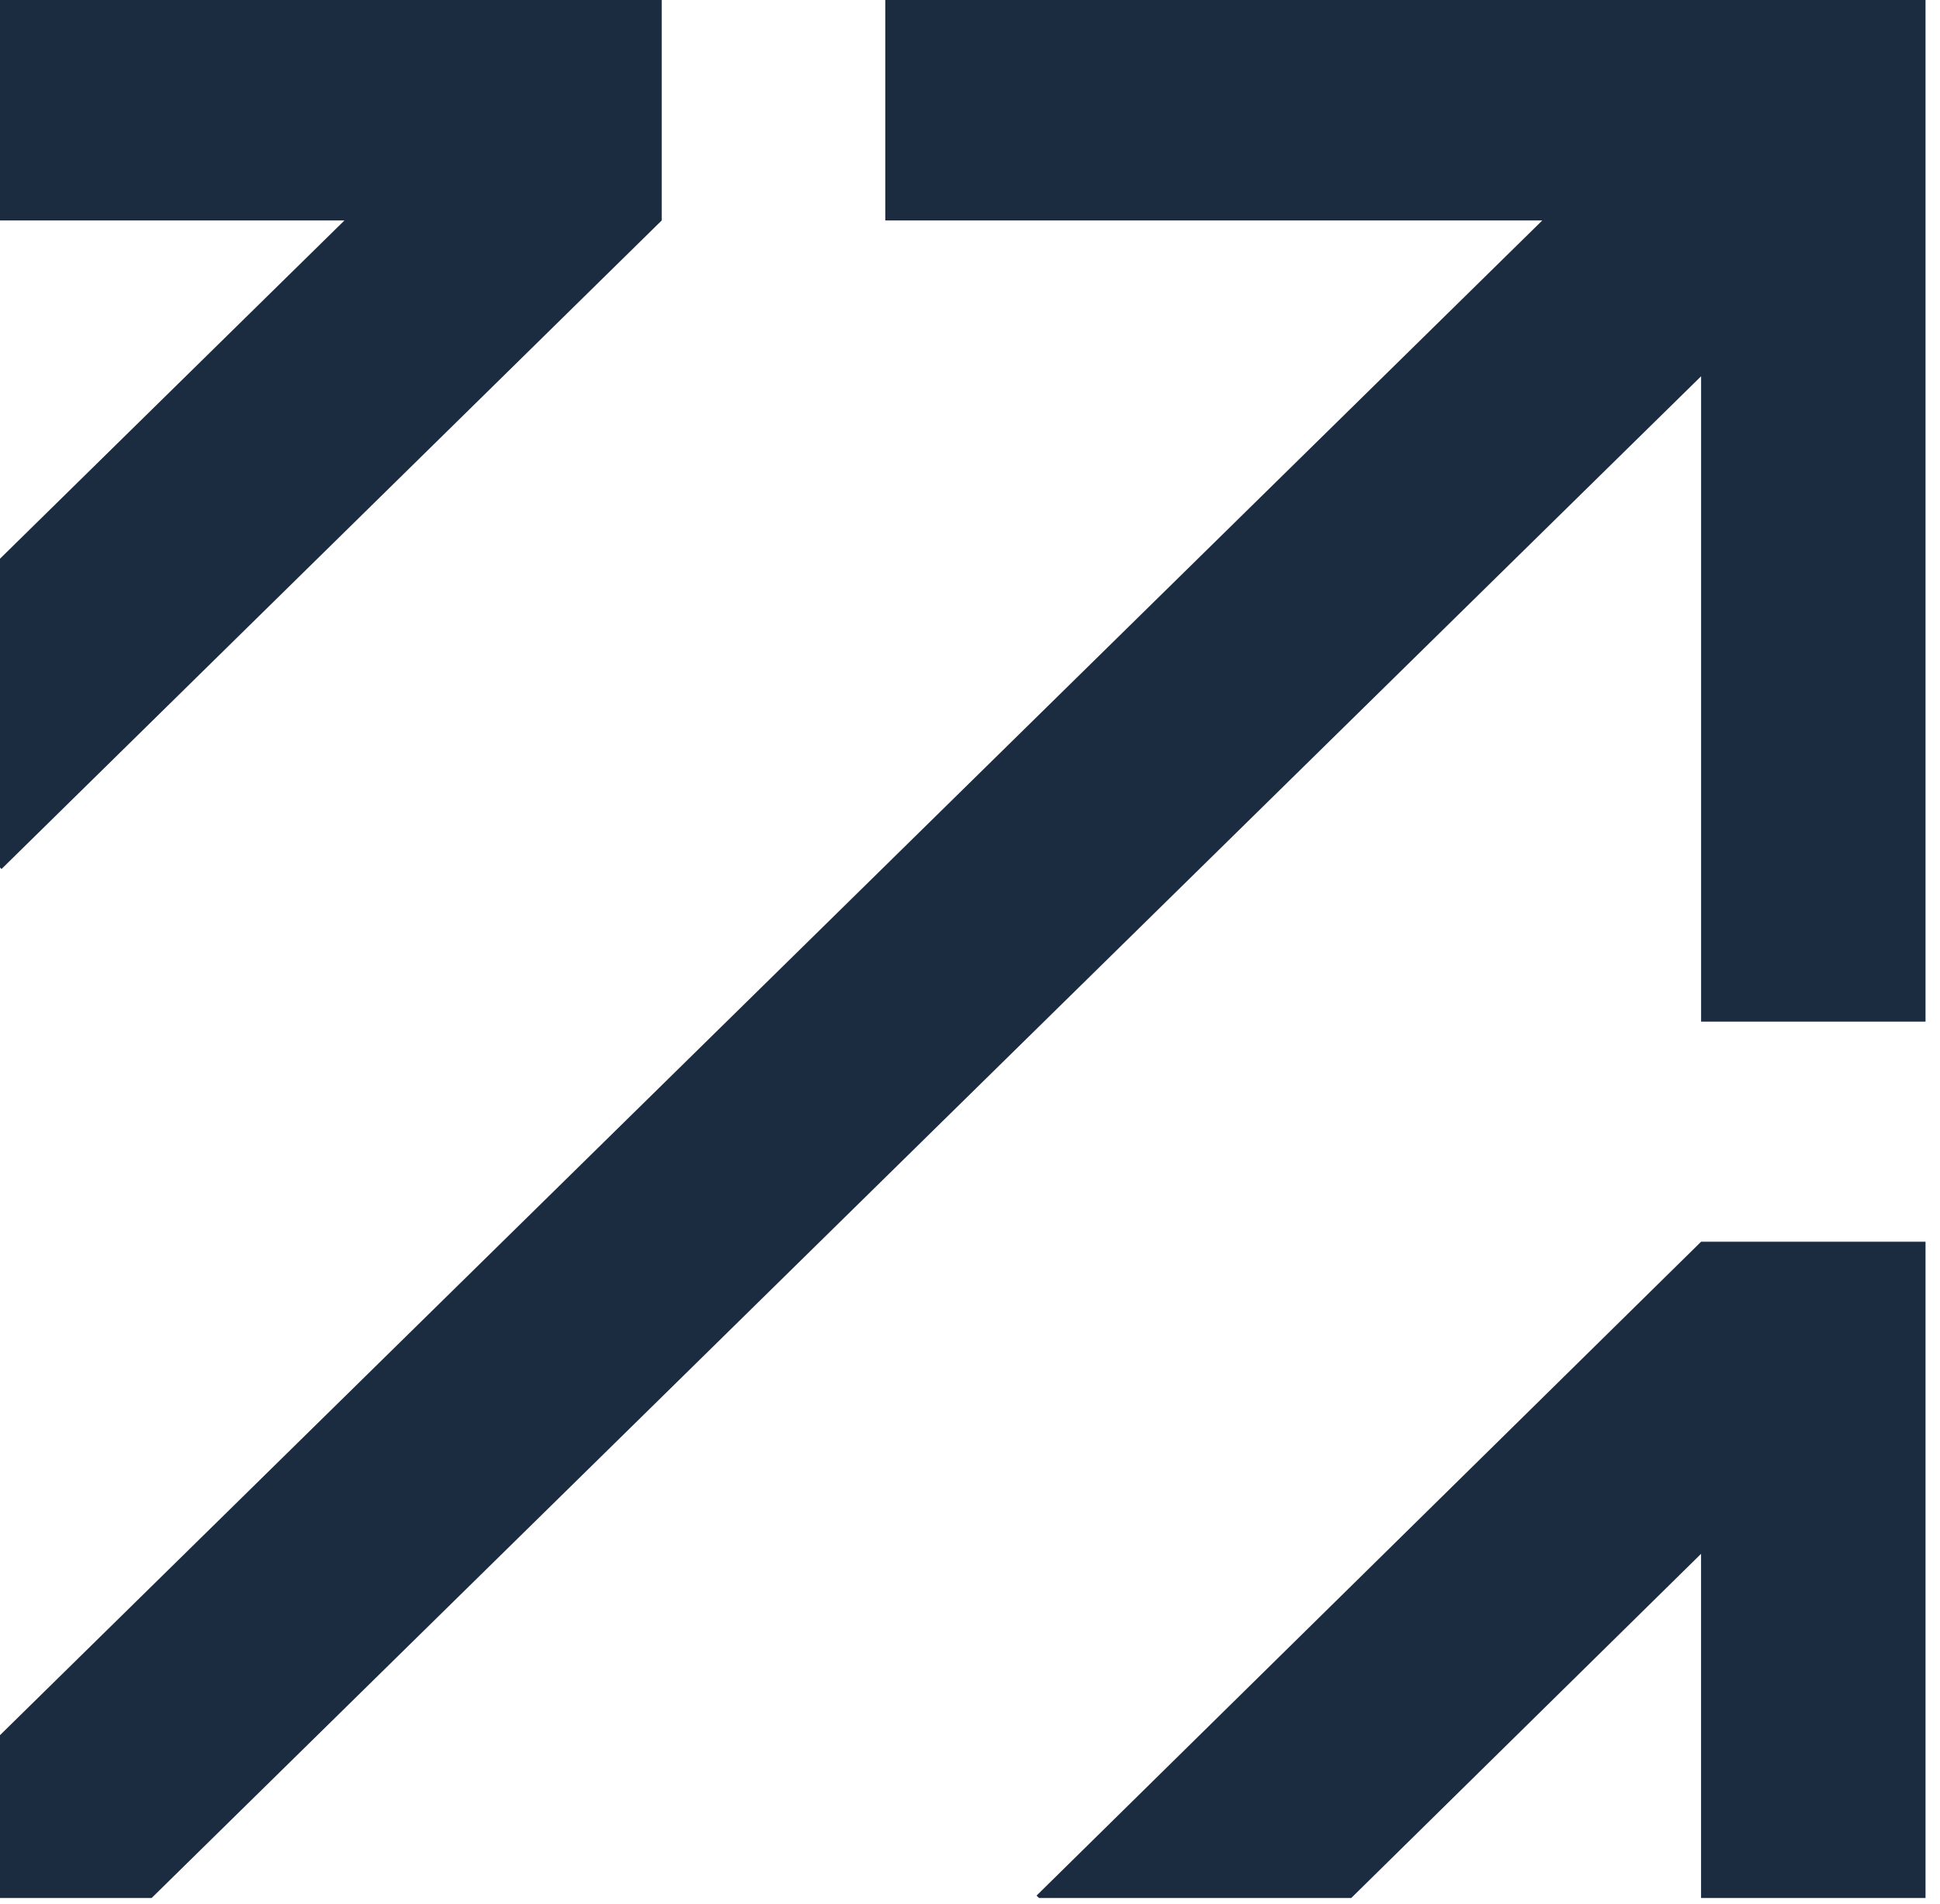
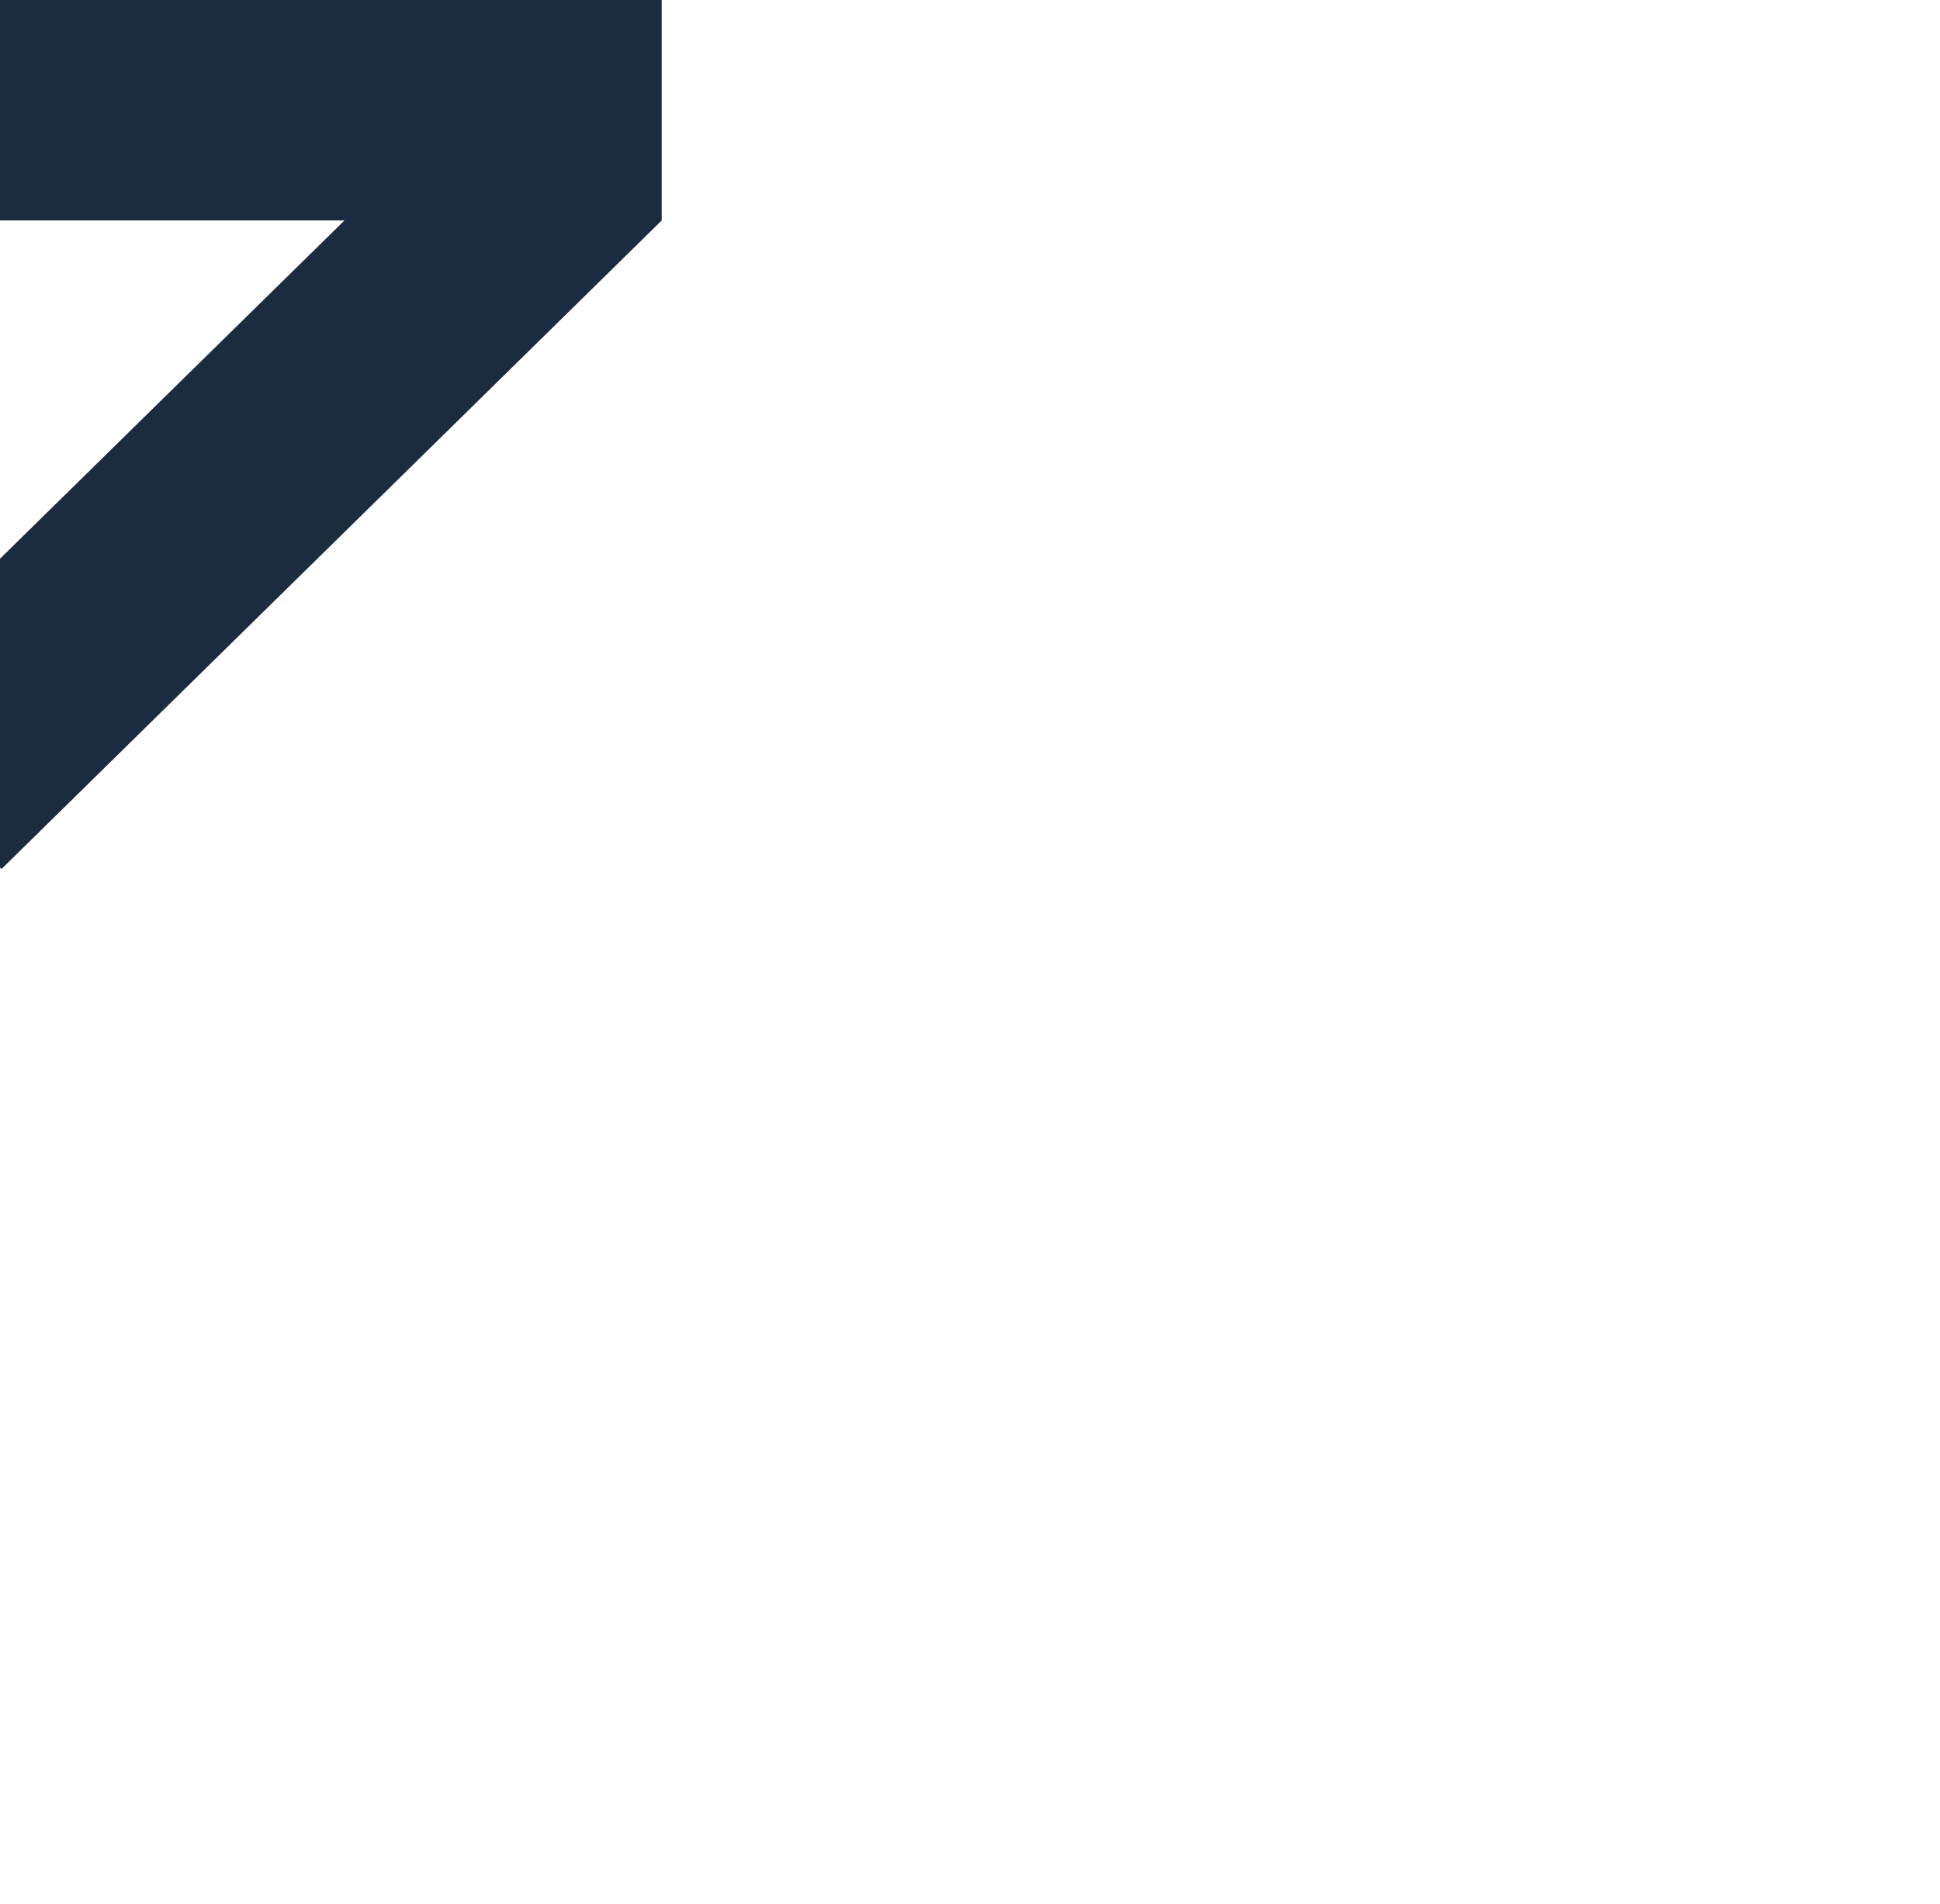
<svg xmlns="http://www.w3.org/2000/svg" width="54" height="53" viewBox="0 0 54 53" fill="none">
  <path d="M18.419 6.137V0H0V6.137H9.588L0 15.554V24.151L0.042 24.193L18.419 6.137Z" fill="#1C2C40" />
-   <path d="M28.852 52.773L28.921 52.839H37.612L47.349 43.258V52.839H53.597V34.569H47.35L28.852 52.773Z" fill="#1C2C40" />
-   <path d="M53.597 0H50.345H49.178H24.642V6.137H42.93L0 48.306V52.839H4.221L47.35 10.475V28.441H53.597V4.338V0Z" fill="#1C2C40" />
</svg>